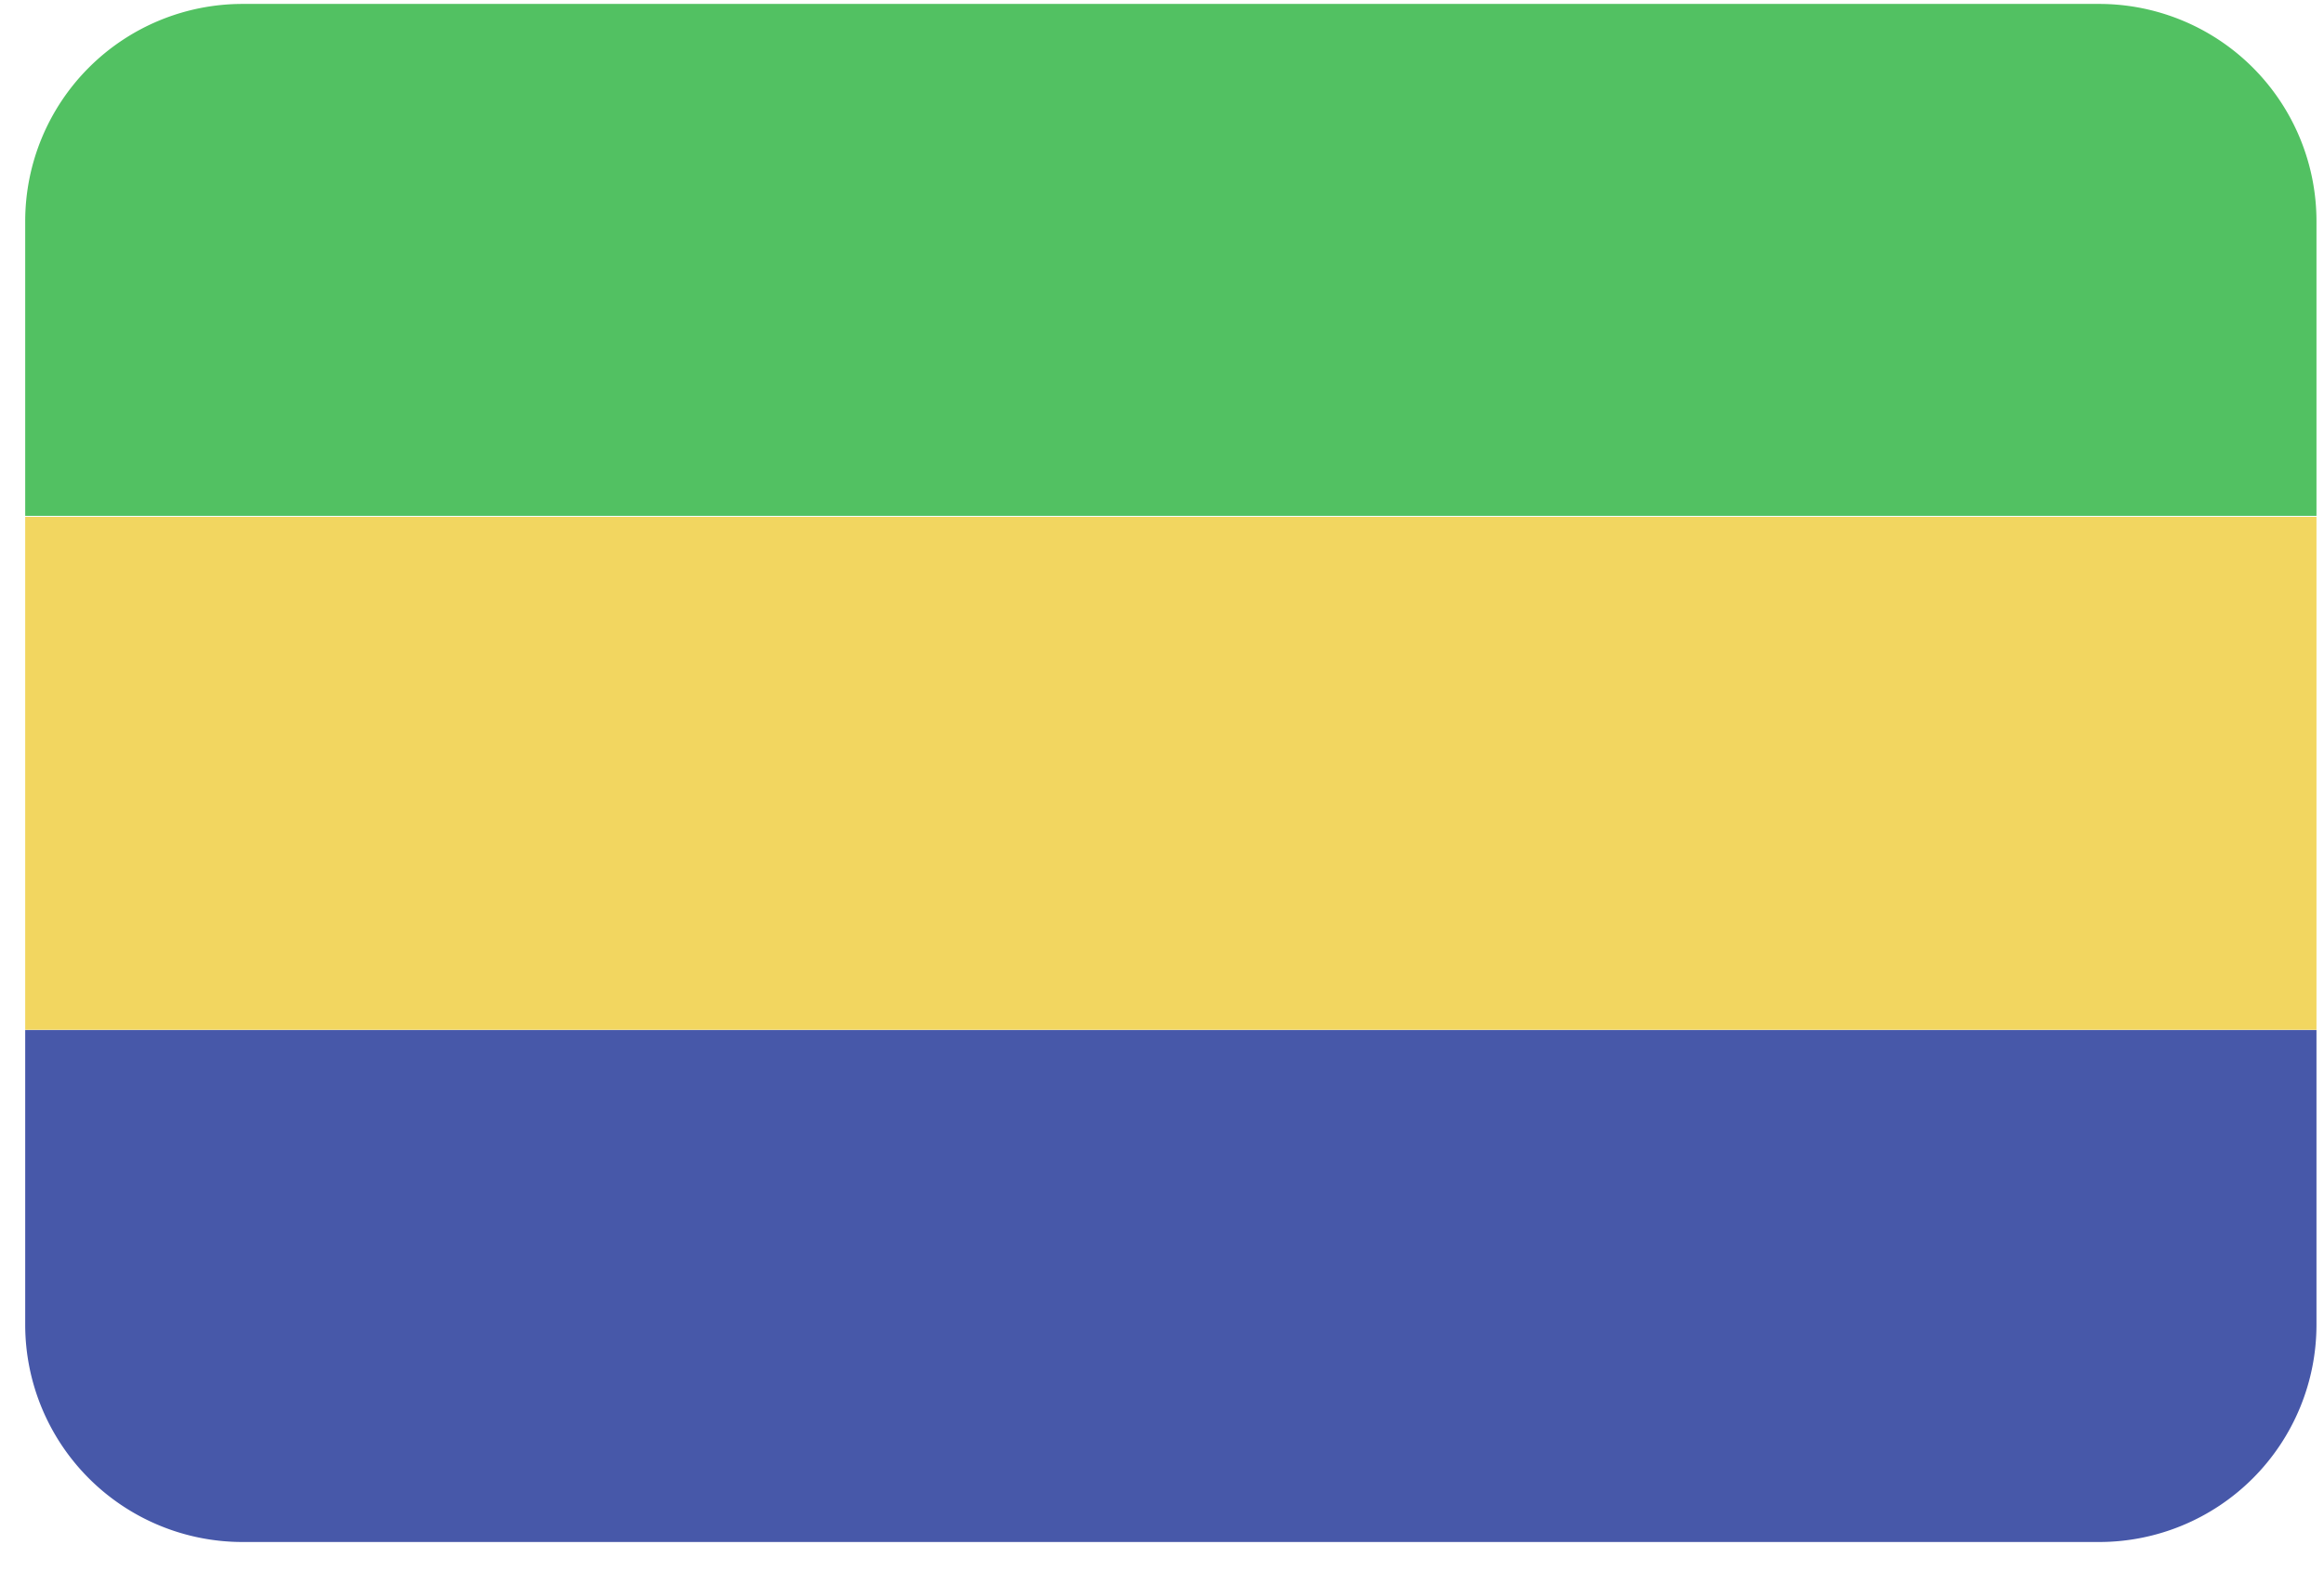
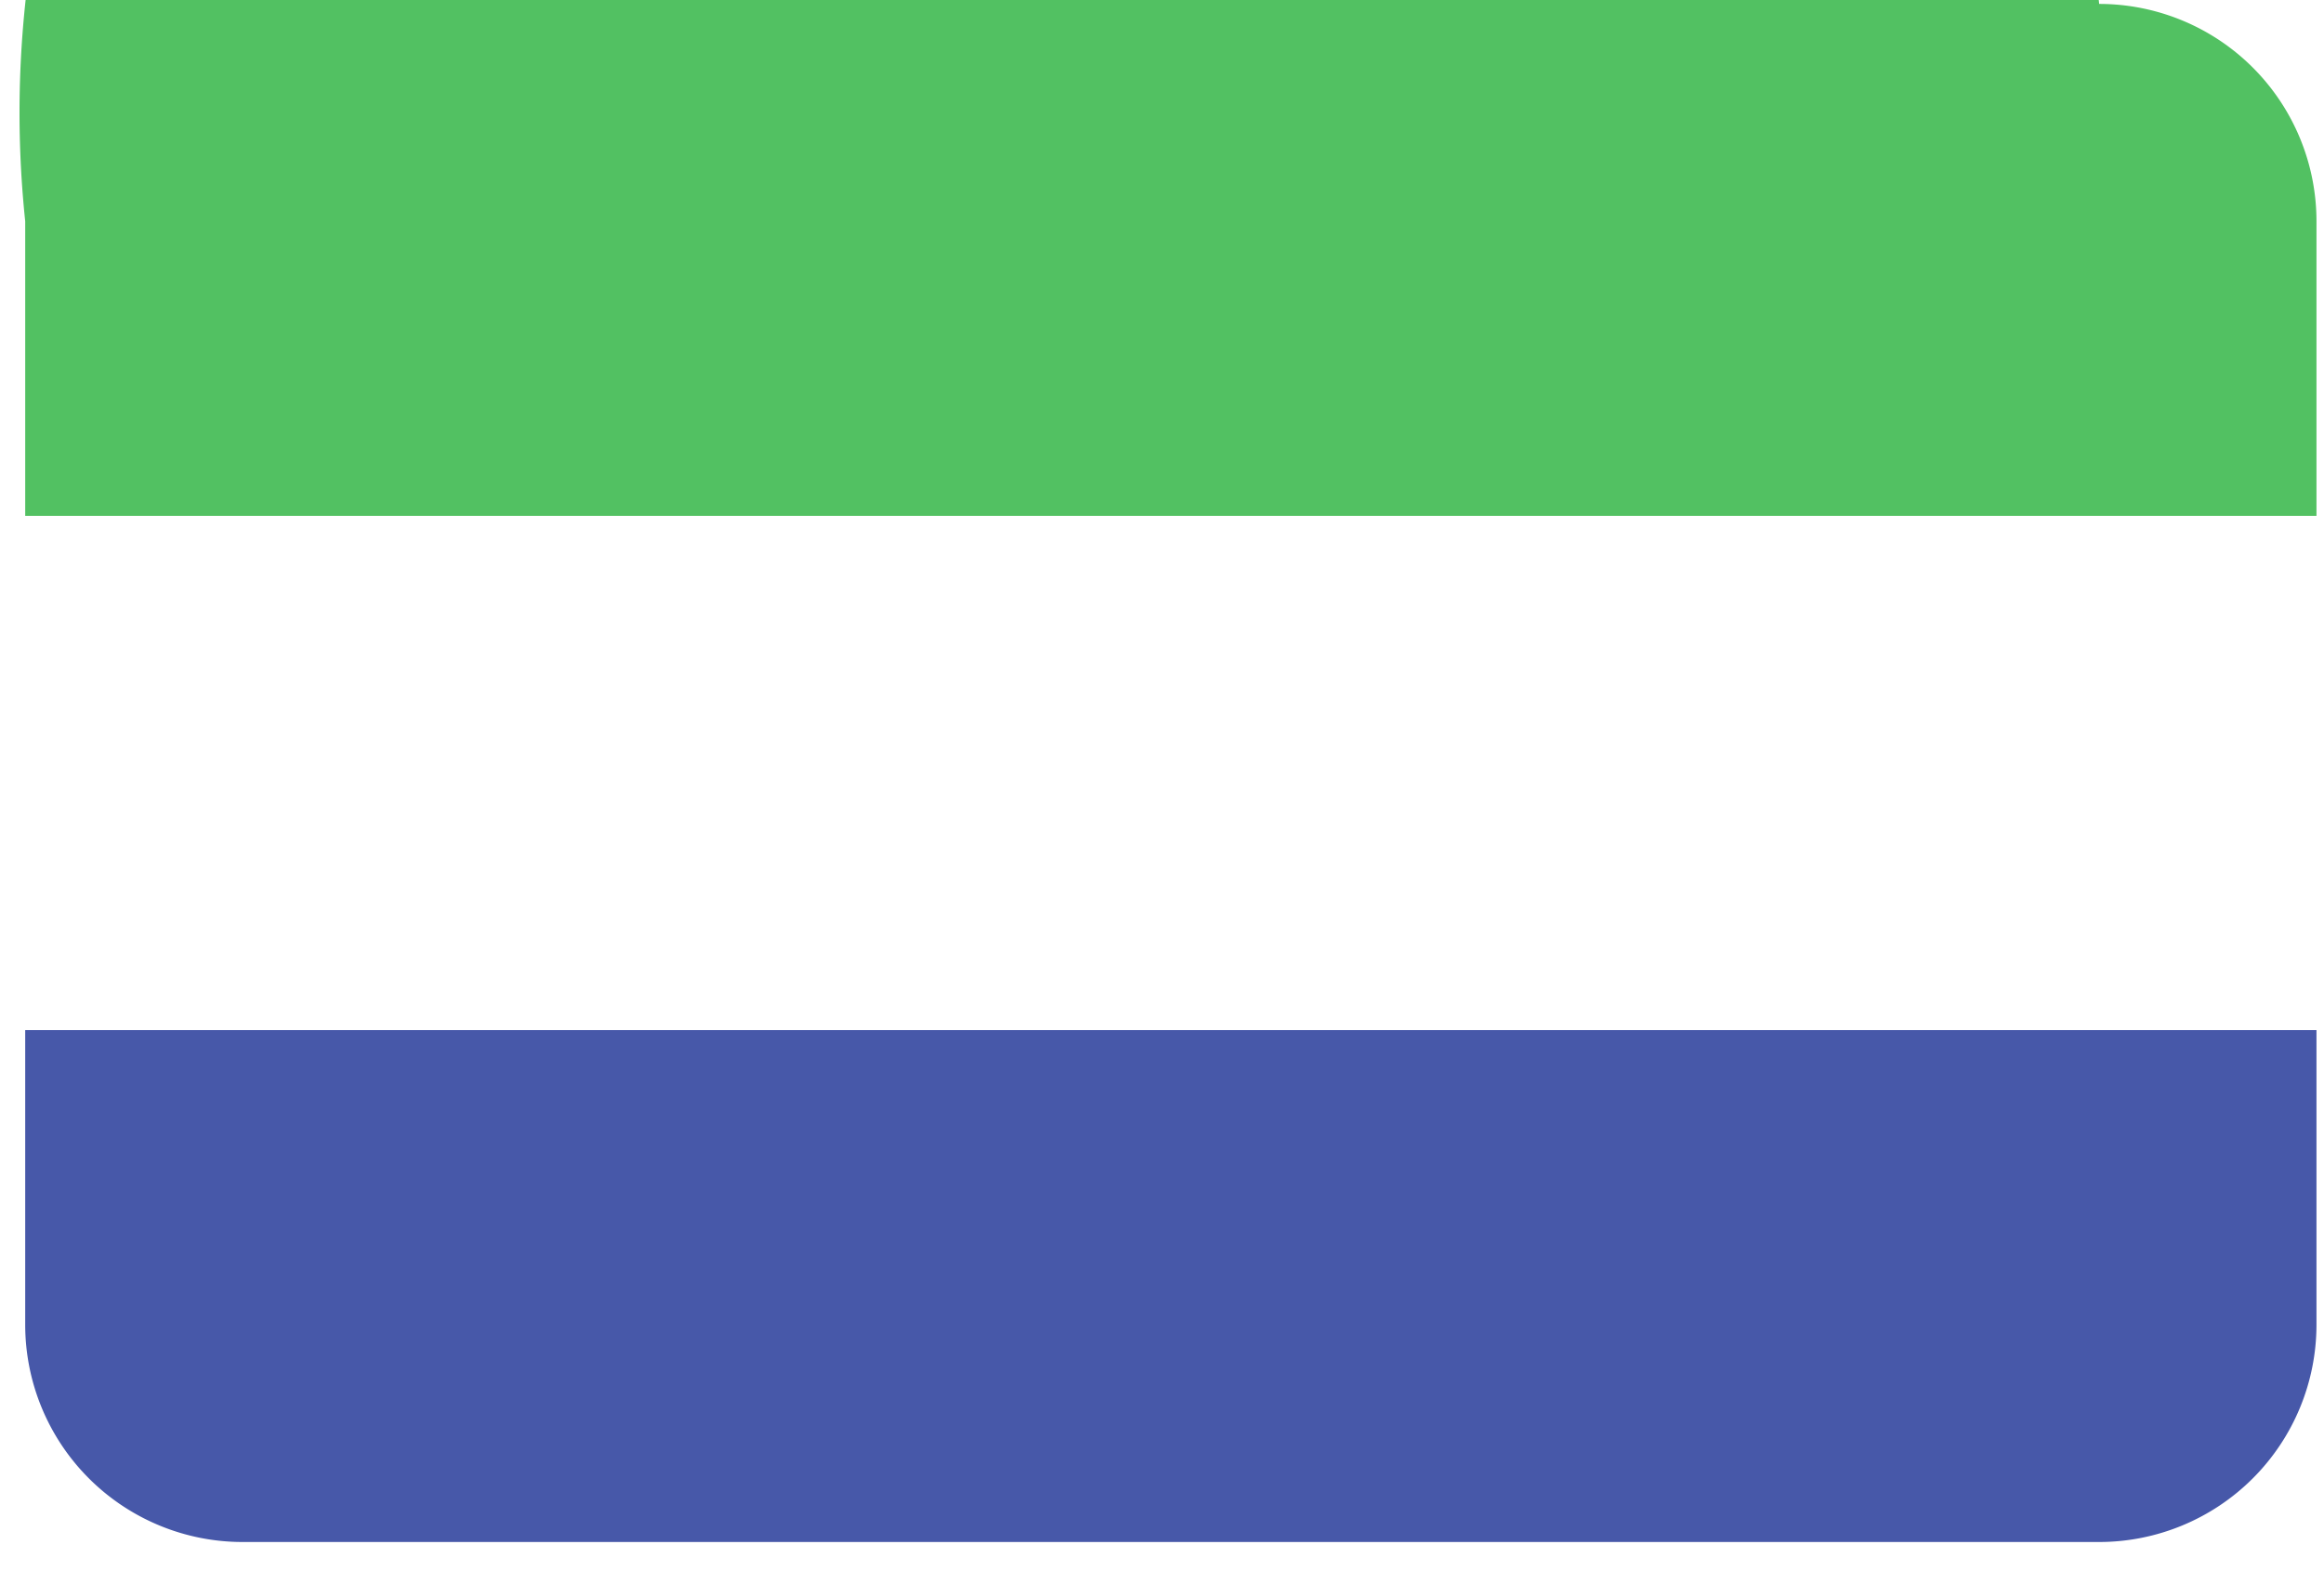
<svg xmlns="http://www.w3.org/2000/svg" width="71" height="48">
  <g fill="none" fill-rule="nonzero">
-     <path fill="#52C162" d="M.77 6.76v9h70v-9A6.64 6.64 0 0 0 64.13.12H7.41A6.64 6.64 0 0 0 .77 6.76Z" />
-     <path fill="#F2D660" d="M.77 31.46h70V15.79h-70z" />
+     <path fill="#52C162" d="M.77 6.76v9h70v-9A6.64 6.64 0 0 0 64.13.12A6.64 6.64 0 0 0 .77 6.76Z" />
    <path fill="#4758A9" d="M.77 40.47a6.64 6.64 0 0 0 6.64 6.64h56.72a6.64 6.64 0 0 0 6.64-6.64v-9h-70v9Z" />
  </g>
</svg>